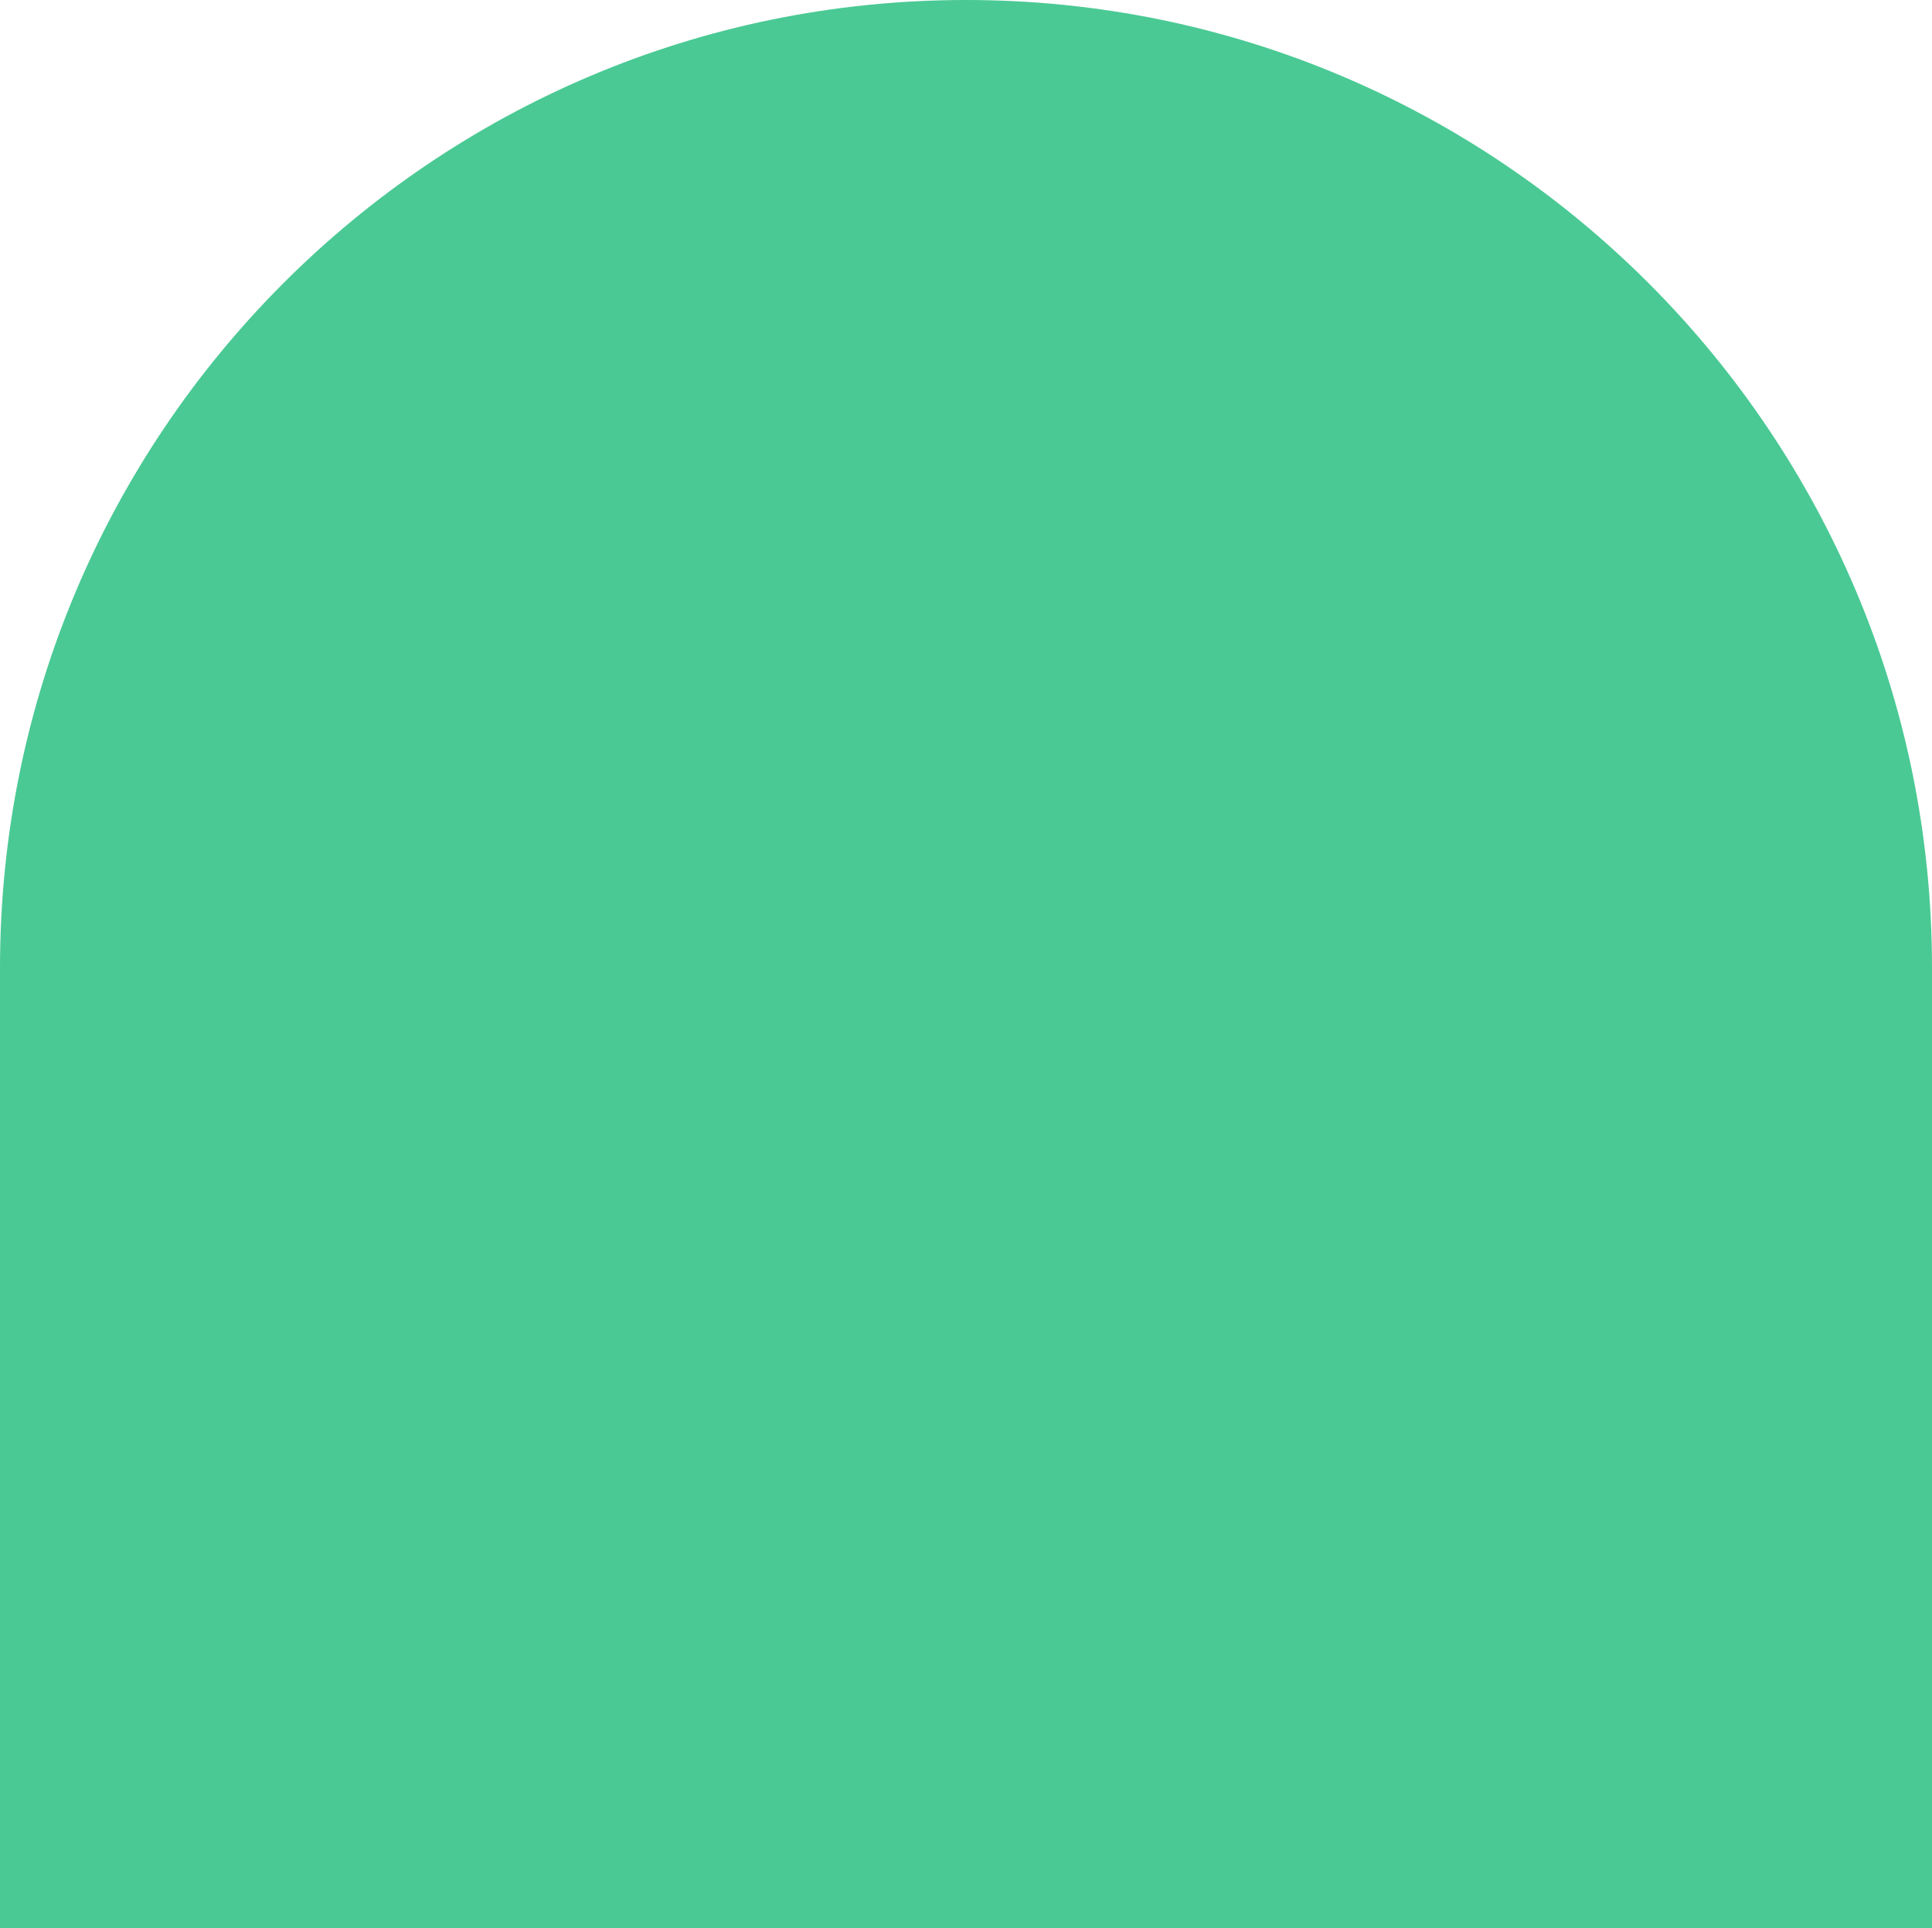
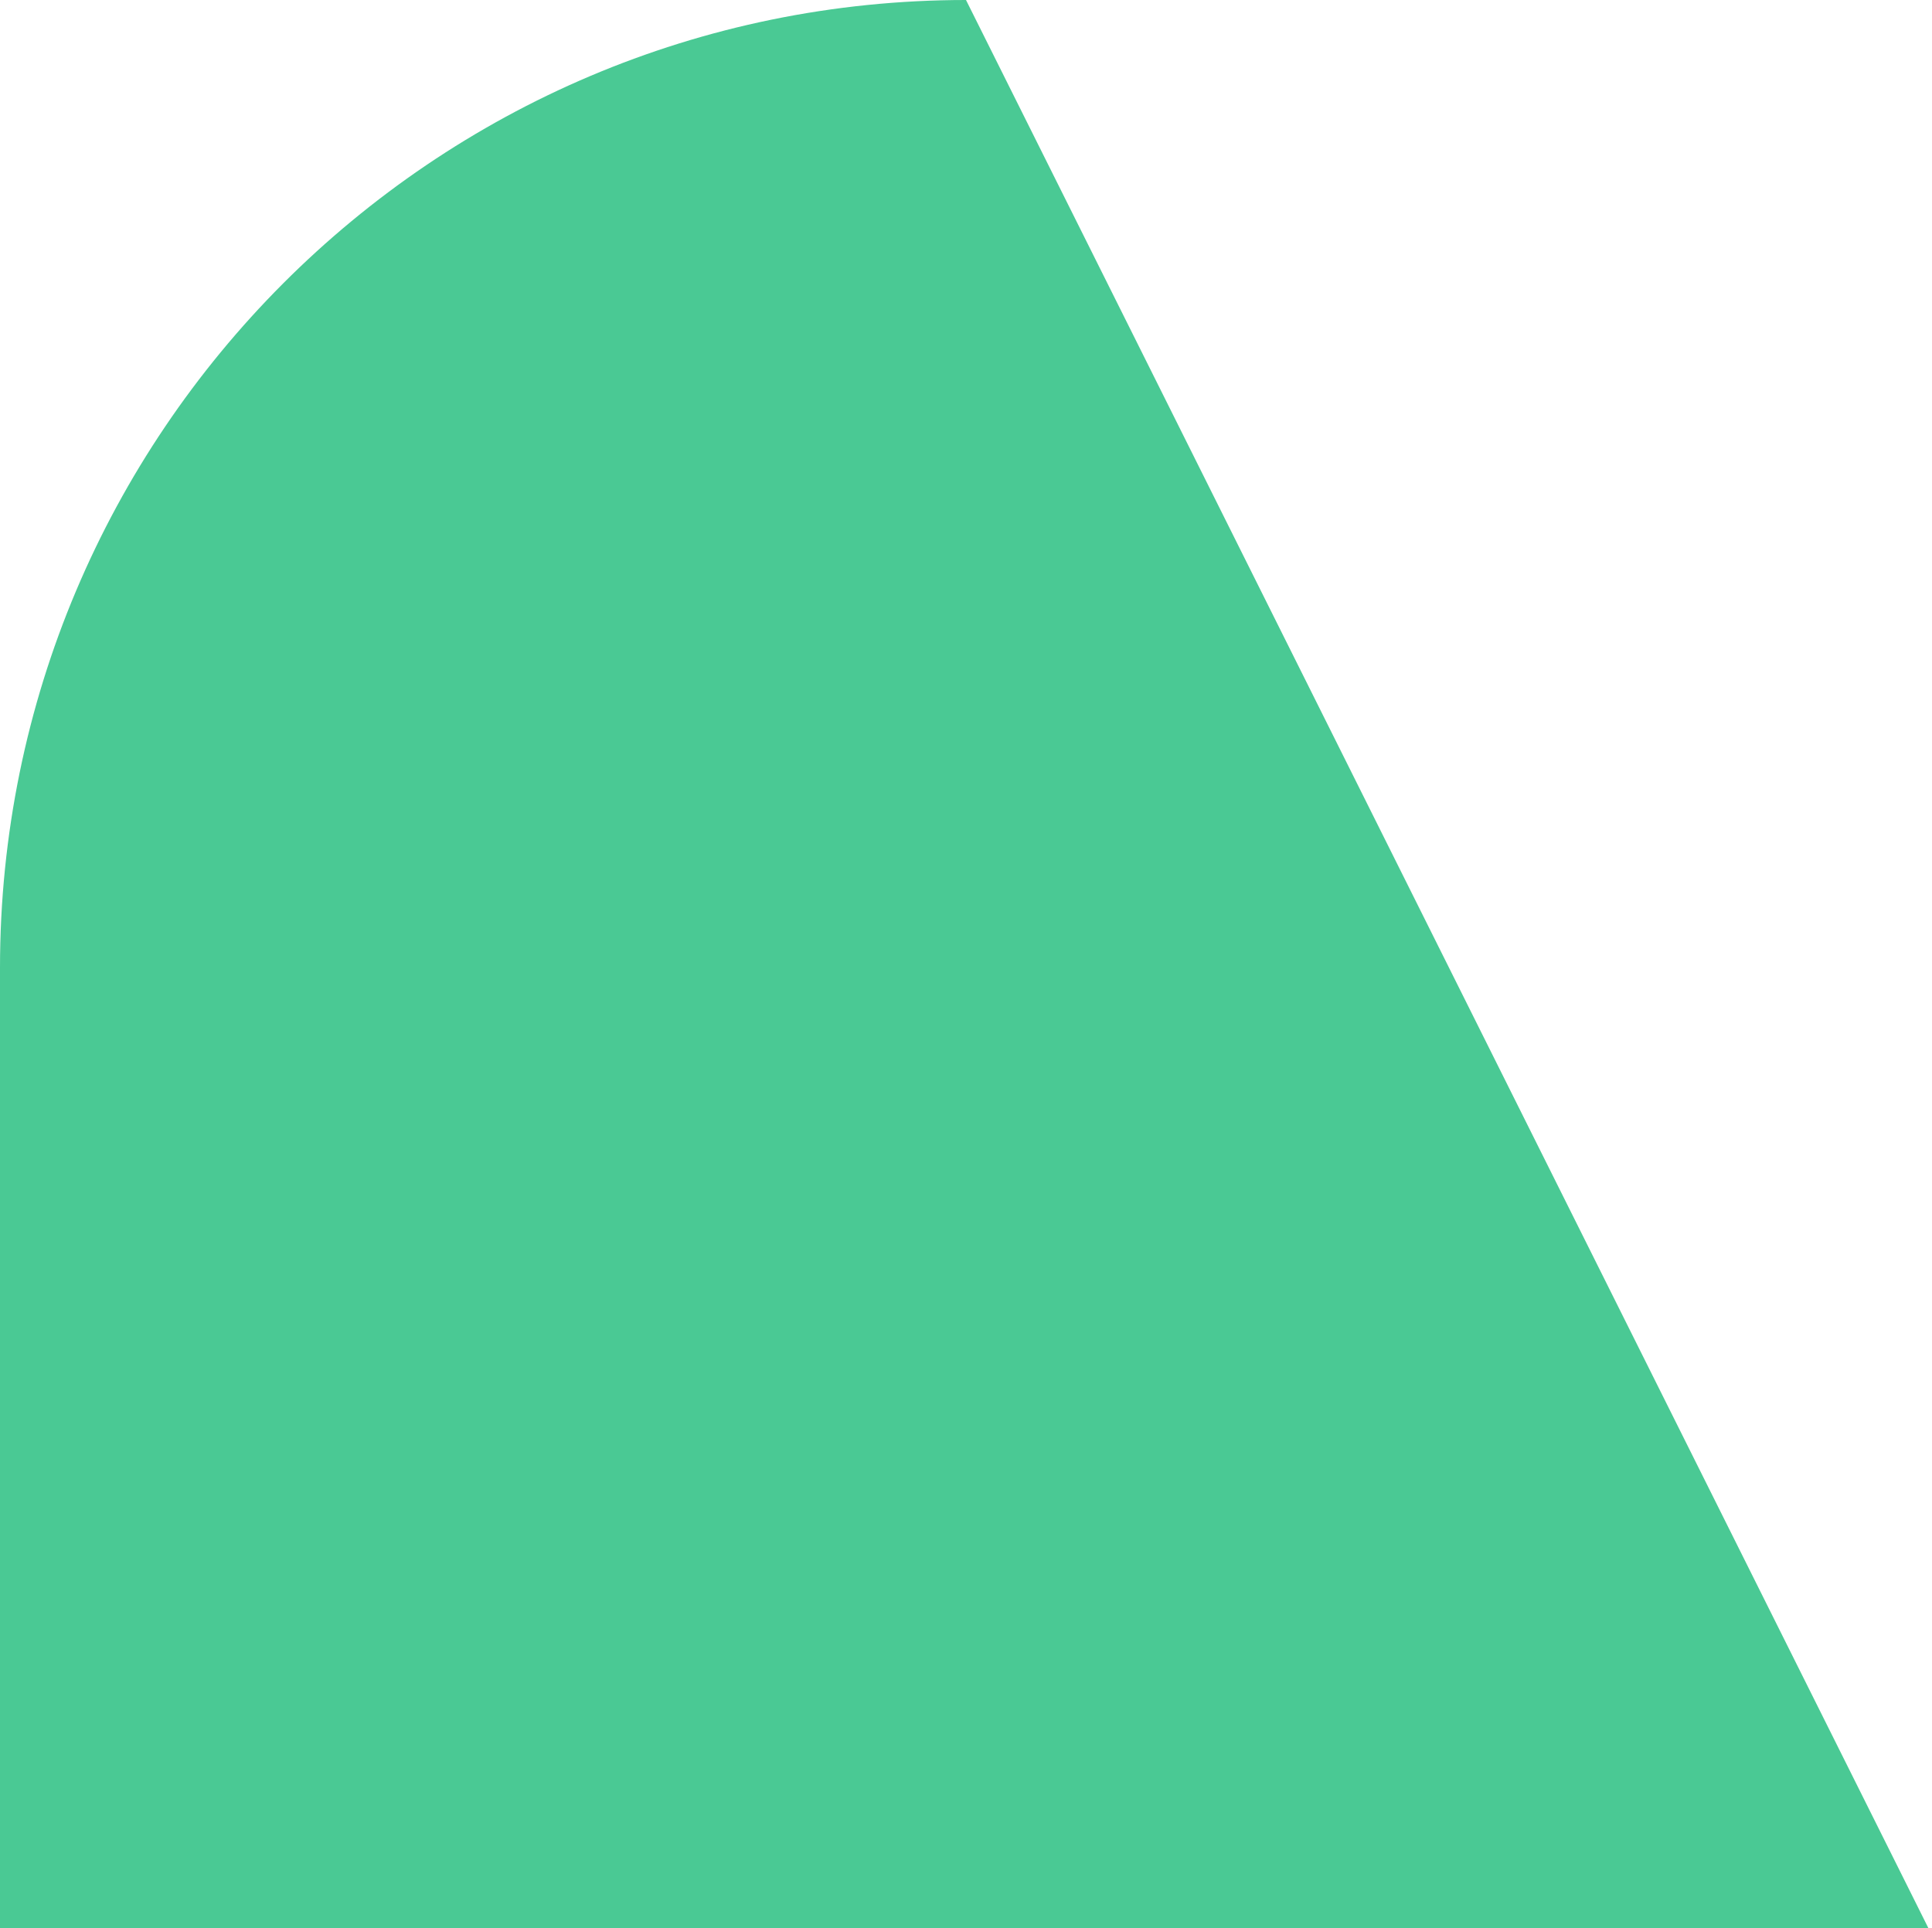
<svg xmlns="http://www.w3.org/2000/svg" width="554" height="553" viewBox="0 0 554 553" fill="none">
-   <path d="M-1.28243e-05 277.5C-5.74528e-06 124.32 124.096 0 277 0C429.904 0 554 124.32 554 277.5L554 555H-2.56486e-05L-1.28243e-05 277.5Z" fill="#4AC994" />
+   <path d="M-1.28243e-05 277.5C-5.74528e-06 124.32 124.096 0 277 0L554 555H-2.56486e-05L-1.28243e-05 277.5Z" fill="#4AC994" />
</svg>